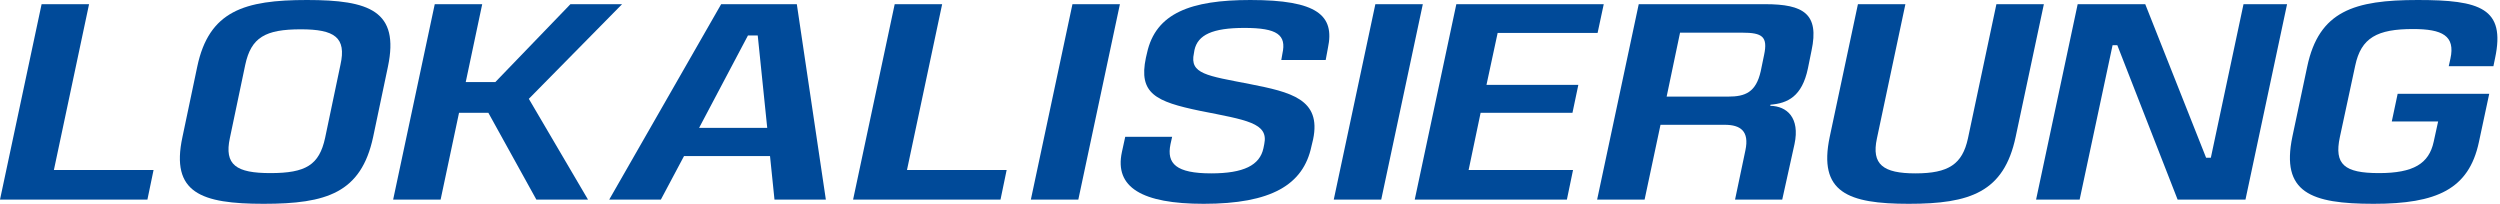
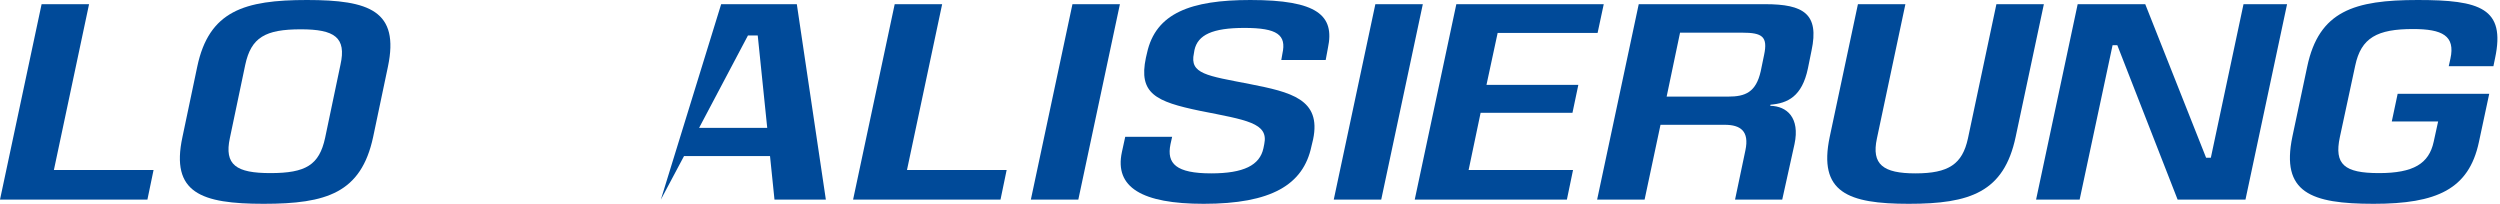
<svg xmlns="http://www.w3.org/2000/svg" width="368" height="30" viewBox="0 0 368 30" fill="none">
  <path d="M366.414 13.808L364.894 20.918C363.414 27.863 358.688 30 349.401 30C340.154 30 335.716 28.356 337.442 20.096L339.62 9.822C341.346 1.603 346.565 0 355.894 0C365.058 0 368.839 1.192 367.277 8.548L367.031 9.74H360.456L360.702 8.63C361.442 5.26 359.51 4.274 355.195 4.274C349.935 4.274 347.551 5.548 346.688 9.658L344.428 20.178C343.565 24.206 345.086 25.48 350.182 25.48C355.277 25.48 357.538 24.082 358.236 20.877L358.894 17.877H352.072L352.935 13.808H366.414Z" fill="#004A99" />
  <path d="M330.245 0.616H336.656L330.533 29.383H320.547L311.67 6.657H310.971L306.122 29.383H299.711L305.834 0.616H315.78L324.738 23.219H325.437L330.245 0.616Z" fill="#004A99" />
  <path d="M300.857 0.616L296.707 20.137C294.981 28.315 289.967 30 280.967 30C272.008 30 267.611 28.315 269.337 20.137L273.487 0.616H280.474L276.282 20.383C275.46 24.205 277.186 25.52 281.953 25.52C286.844 25.52 288.857 24.164 289.679 20.383L293.871 0.616H300.857Z" fill="#004A99" />
  <path d="M259.837 0.616C265.508 0.616 267.81 2.055 266.659 7.438L266.125 10.068C265.262 14.219 263.125 15.205 260.618 15.411L260.577 15.575C263.043 15.616 264.974 17.342 264.152 21.205L262.344 29.383H255.399L256.919 22.151C257.536 19.274 256.18 18.37 253.878 18.37H244.426L242.084 29.383H235.097L241.221 0.616H259.837ZM259.673 8.096C260.248 5.383 259.426 4.808 256.426 4.808H247.303L245.33 14.219H254.412C256.878 14.219 258.481 13.602 259.18 10.479L259.673 8.096Z" fill="#004A99" />
  <path d="M235.166 4.849H220.454L218.81 12.493H232.331L231.468 16.602H217.947L216.18 25.027H231.55L230.646 29.383H208.249L214.372 0.616H236.071L235.166 4.849Z" fill="#004A99" />
  <path d="M202.453 0.616H209.439L203.316 29.383H196.329L202.453 0.616Z" fill="#004A99" />
  <path d="M172.538 20.137L172.291 21.247C171.716 24.082 173.113 25.52 178.291 25.52C183.058 25.52 185.442 24.329 185.976 21.822L186.1 21.206C186.757 18.082 183.469 17.671 176.647 16.315C170.113 14.959 167.565 13.767 168.675 8.507L168.839 7.808C170.113 1.932 175.291 0 184.045 0C193.908 0 196.497 2.26 195.469 7.068L195.141 8.836H188.606L188.771 7.89C189.387 5.137 188.031 4.11 183.182 4.11C178.456 4.11 176.319 5.137 175.826 7.356L175.743 7.849C175.086 10.89 177.634 11.137 183.963 12.37C190.004 13.562 194.524 14.589 193.291 20.507L193.045 21.534C191.853 27.206 187.127 30 177.182 30C168.1 30 164.031 27.575 165.141 22.397L165.634 20.137H172.538Z" fill="#004A99" />
  <path d="M157.865 0.616H164.851L158.728 29.383H151.742L157.865 0.616Z" fill="#004A99" />
  <path d="M133.507 25.027H148.178L147.274 29.383H125.575L131.699 0.616H138.685L133.507 25.027Z" fill="#004A99" />
-   <path d="M114.004 29.383L113.347 22.972H100.689L97.278 29.383H89.675L106.155 0.616H117.292L121.566 29.383H114.004ZM102.908 18.822H112.936L111.538 5.219H110.1L102.908 18.822Z" fill="#004A99" />
-   <path d="M91.57 0.616L77.844 14.548L86.556 29.383H78.954L71.885 16.602H67.57L64.858 29.383H57.871L63.995 0.616H70.981L68.556 12.082H72.912L83.967 0.616H91.57Z" fill="#004A99" />
+   <path d="M114.004 29.383L113.347 22.972H100.689L97.278 29.383L106.155 0.616H117.292L121.566 29.383H114.004ZM102.908 18.822H112.936L111.538 5.219H110.1L102.908 18.822Z" fill="#004A99" />
  <path d="M29.033 9.822C30.759 1.603 35.978 0 45.184 0C54.389 0 58.828 1.603 57.102 9.822L54.923 20.178C53.156 28.397 48.06 30 38.814 30C29.608 30 25.088 28.397 26.855 20.178L29.033 9.822ZM36.102 9.534L33.841 20.301C32.978 24.288 34.786 25.48 39.8 25.48C45.019 25.48 46.992 24.288 47.855 20.301L50.115 9.534C51.019 5.507 49.252 4.315 44.28 4.315C39.06 4.315 36.965 5.507 36.102 9.534Z" fill="#004A99" />
  <path d="M7.932 25.027H22.603L21.699 29.383H0L6.123 0.616H13.11L7.932 25.027Z" fill="#004A99" />
</svg>